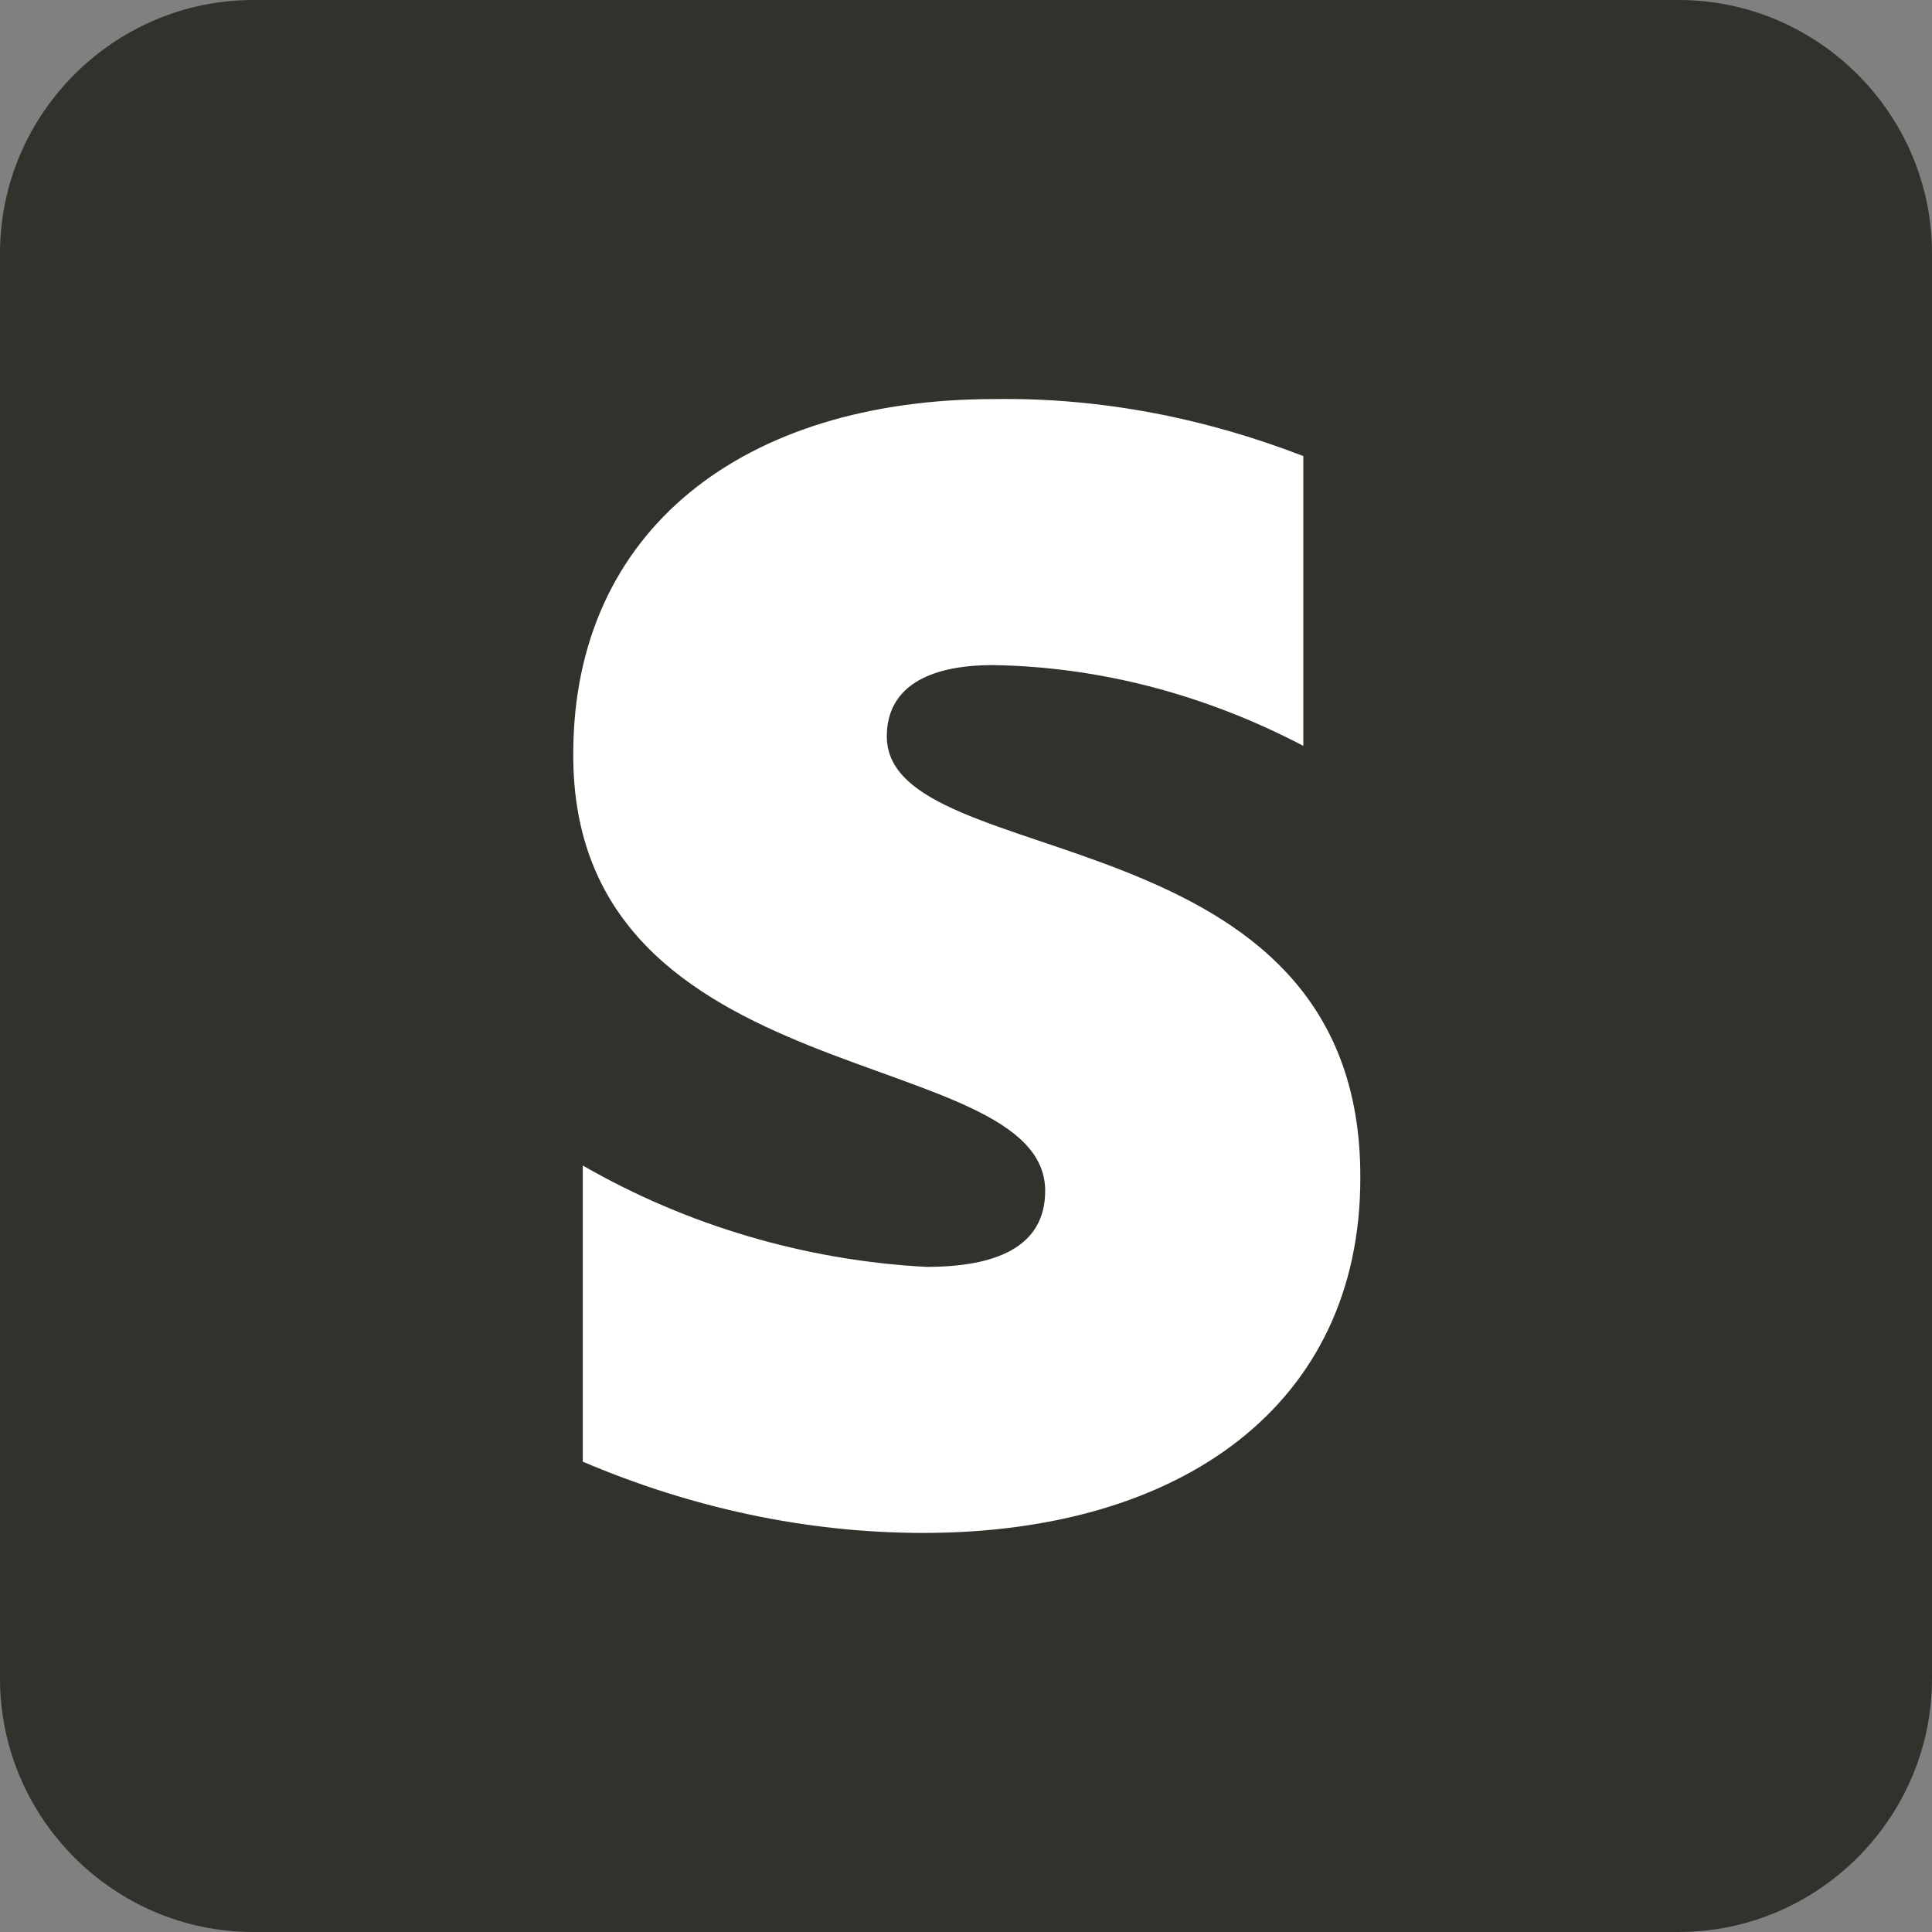
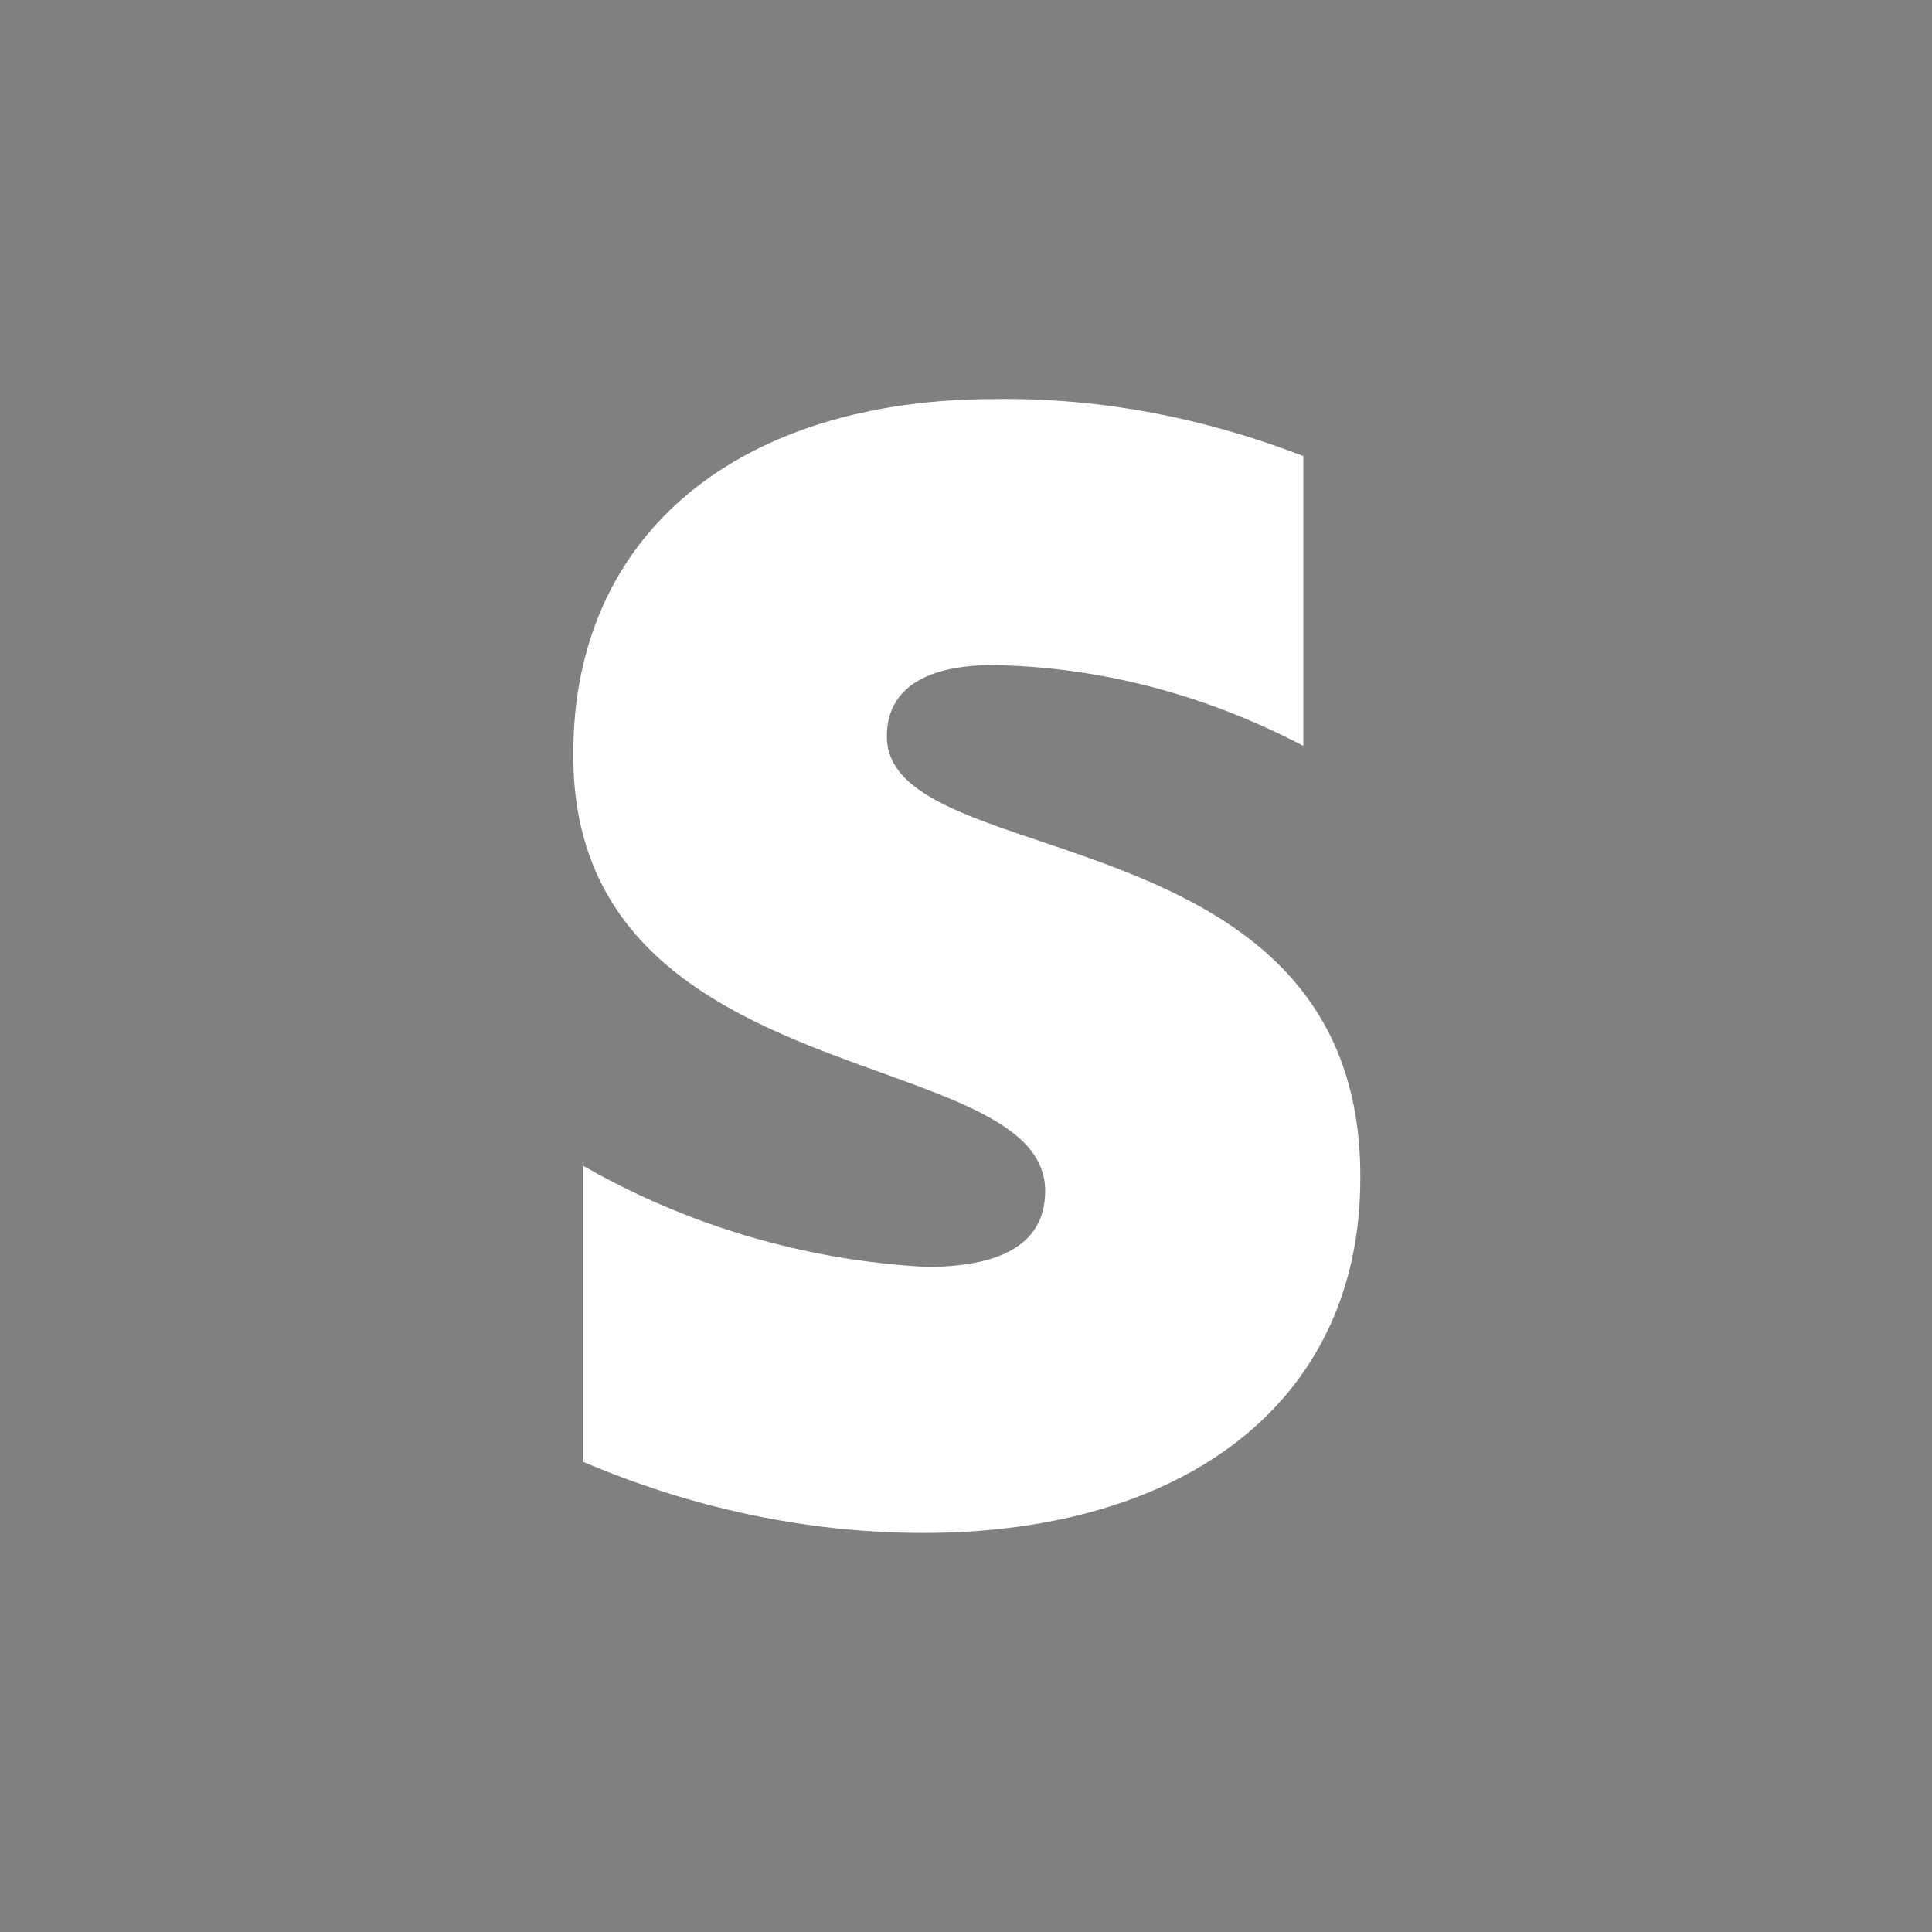
<svg xmlns="http://www.w3.org/2000/svg" id="stripe" x="0px" y="0px" viewBox="0 0 122 122" style="enable-background:new 0 0 122 122;" xml:space="preserve">
  <rect x="0" y="0" width="122" height="122" fill="#808080" stroke="none" />
  <style type="text/css">	.st0{fill:#30332C;}	.st1{fill-rule:evenodd;clip-rule:evenodd;fill:#FFFFFF;}</style>
  <g>
-     <path class="st0" d="M16,0h90c8.8,0,16,7.2,16,16v90c0,8.8-7.2,16-16,16H16c-8.8,0-16-7.2-16-16V16C0,7.2,7.2,0,16,0z" />
-   </g>
+     </g>
  <path class="st1" d="M56,46.5c0-3.1,2.6-4.5,6.7-4.5c6.8,0.1,13.5,1.9,19.6,5.1V28.8c-6.2-2.4-12.8-3.7-19.5-3.6 c-15.9,0-26.6,8.3-26.6,22.4C36.1,69.3,66,65.8,66,75.2c0,3.6-3.2,4.8-7.5,4.8c-7.6-0.4-15.1-2.6-21.7-6.4v18.7 c6.8,2.9,14.1,4.5,21.5,4.5c16.3,0,27.6-8.1,27.6-22.4C86,51.1,56,55.3,56,46.5z" />
</svg>